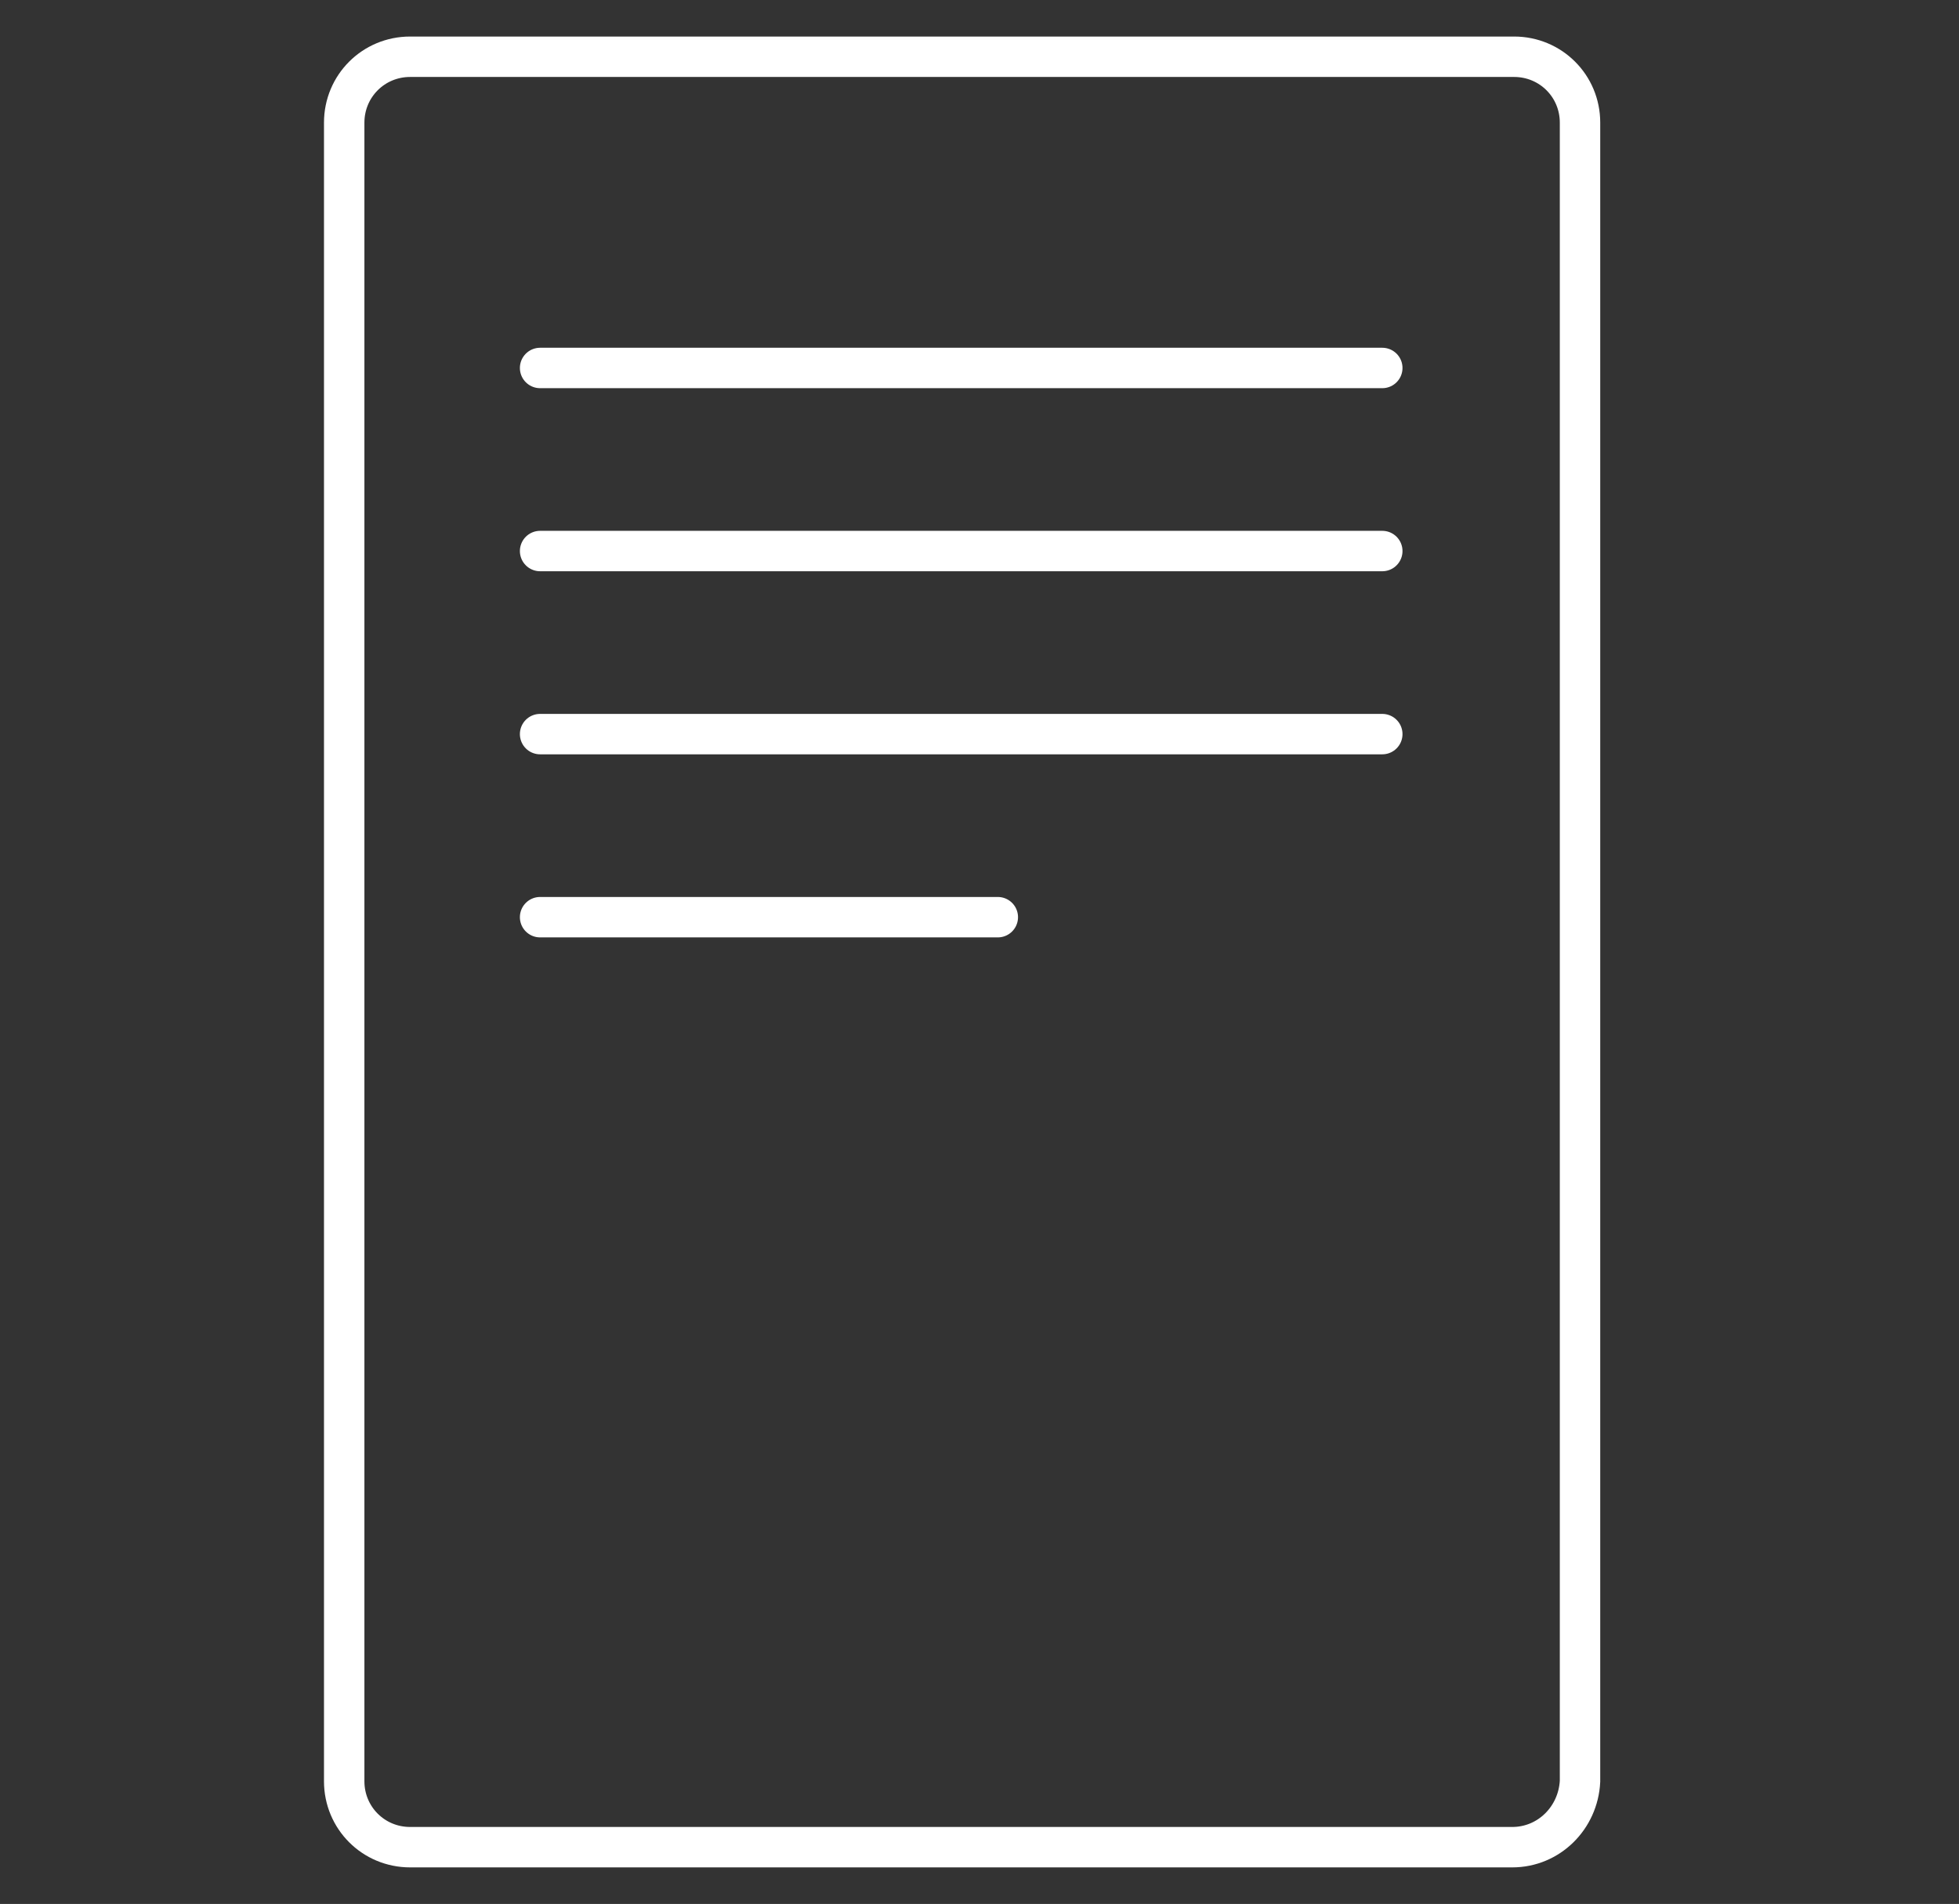
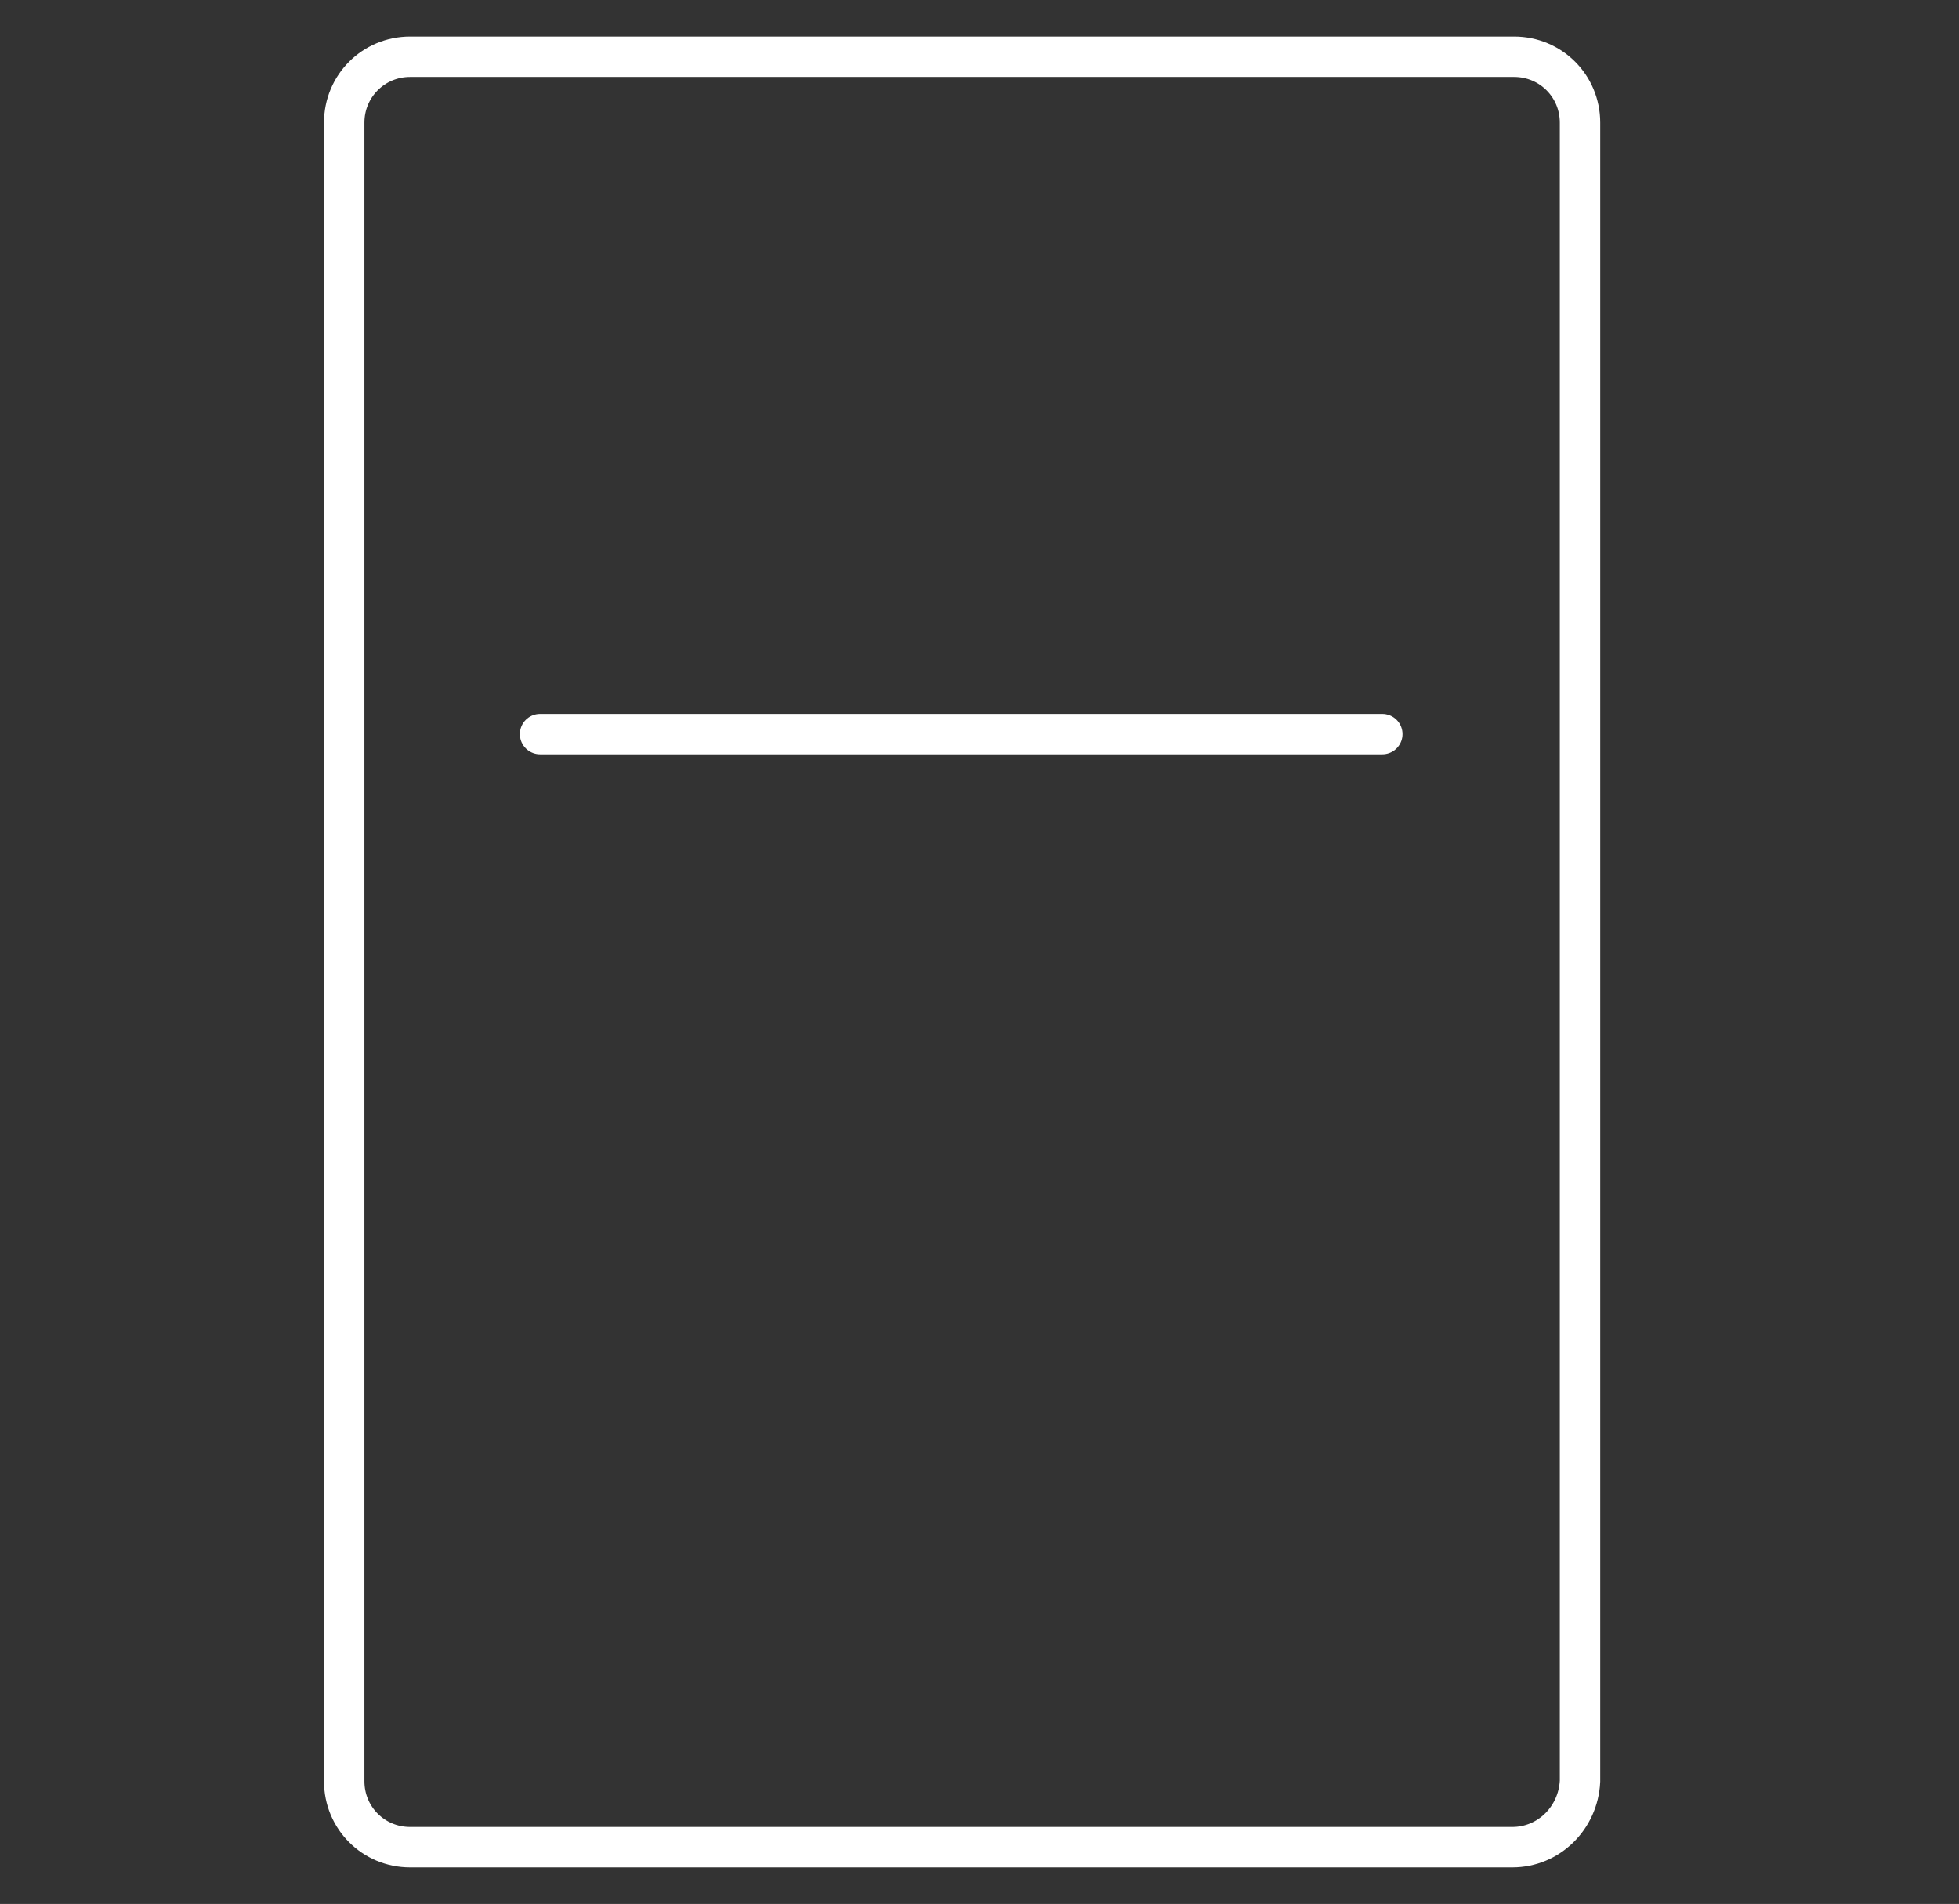
<svg xmlns="http://www.w3.org/2000/svg" version="1.1" id="Layer_1" x="0px" y="0px" viewBox="0 0 107 104" style="enable-background:new 0 0 107 104;" xml:space="preserve">
  <rect x="0" y="0" width="107" height="104" fill="#333333" stroke="none" />
  <style type="text/css">
	.st0{fill:none;stroke:#FFFFFF;stroke-width:2.208;stroke-linecap:round;stroke-miterlimit:10;}
</style>
  <path class="st0" d="M82.6,100.9H22.4c-2,0-3.6-1.6-3.6-3.6V6.7c0-2,1.6-3.6,3.6-3.6h60.3c2,0,3.6,1.6,3.6,3.6v90.6  C86.2,99.3,84.6,100.9,82.6,100.9z" />
  <g>
-     <line class="st0" x1="29.5" y1="20.1" x2="75.5" y2="20.1" />
-     <line class="st0" x1="29.5" y1="30.1" x2="75.5" y2="30.1" />
    <line class="st0" x1="29.5" y1="40.1" x2="75.5" y2="40.1" />
-     <line class="st0" x1="29.5" y1="50.1" x2="54.5" y2="50.1" />
  </g>
</svg>